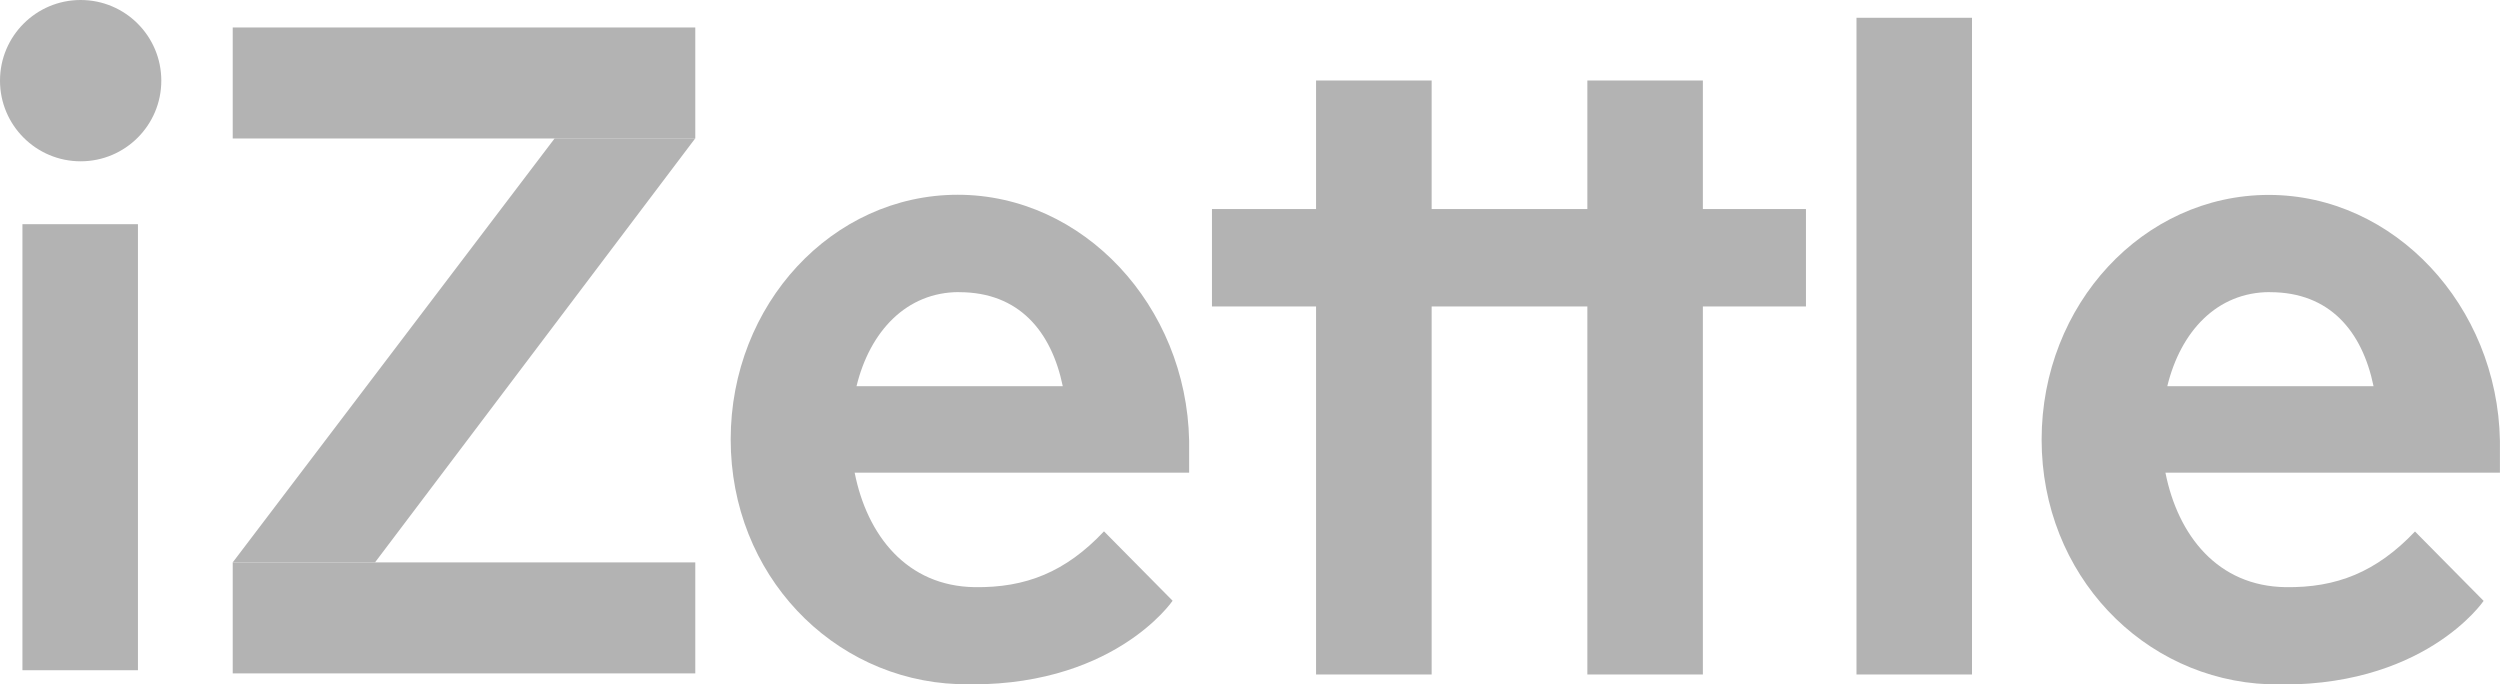
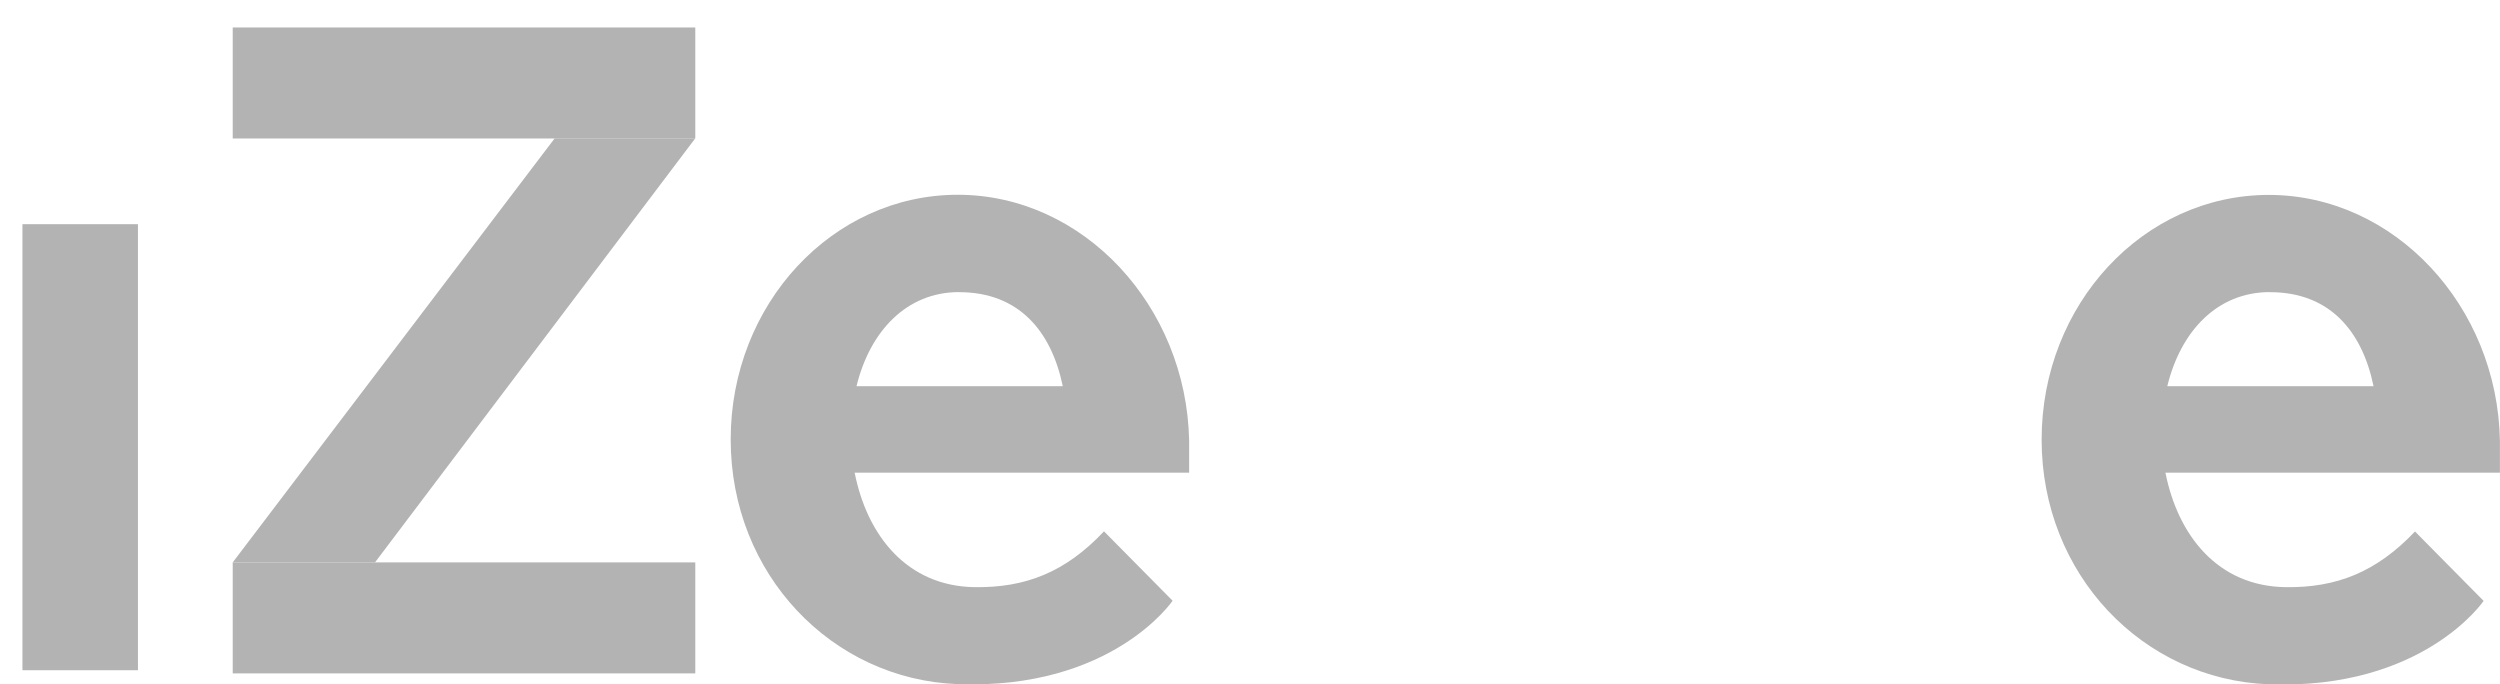
<svg xmlns="http://www.w3.org/2000/svg" id="Capa_1" data-name="Capa 1" viewBox="0 0 322.06 88.18">
  <defs>
    <style>.cls-1{fill:#b3b3b3;}</style>
  </defs>
-   <rect class="cls-1" x="239.16" y="2.29" width="14.88" height="84.6" />
-   <polygon class="cls-1" points="232.65 26.93 219.37 26.93 219.37 10.37 204.49 10.37 204.49 26.93 184.43 26.93 184.43 10.37 169.54 10.37 169.54 26.93 156.13 26.93 156.13 39.48 169.54 39.48 169.54 86.89 184.43 86.89 184.43 39.48 204.49 39.48 204.49 86.89 219.37 86.89 219.37 39.48 232.65 39.48 232.65 26.93" />
  <rect class="cls-1" x="2.89" y="28.88" width="14.88" height="57.46" />
-   <circle class="cls-1" cx="10.39" cy="10.39" r="10.39" />
  <rect class="cls-1" x="29.98" y="3.54" width="59.59" height="14.3" />
  <rect class="cls-1" x="29.98" y="72.45" width="59.59" height="14.3" />
  <polygon class="cls-1" points="89.56 17.83 48.31 72.45 29.98 72.45 71.45 17.83 89.56 17.83" />
  <path class="cls-1" d="M288.79,281.55c-8.73-.12-13.87-6.65-15.47-14.75h43.09c0-1.34,0-2.71,0-4.1C316.07,245.29,302.76,231,286.6,231s-29.25,14.11-29.25,31.52,13.08,30.91,29.22,31.52c19.93.75,27.71-10.74,27.71-10.74l-8.84-8.94C300.49,279.62,295.34,281.64,288.79,281.55Zm-2-38c7.7,0,11.88,5.05,13.34,12.11H273.56C275.28,248.59,280,243.54,286.76,243.54Z" transform="translate(-163.22 -205.91)" />
  <path class="cls-1" d="M457.66,281.55c-8.74-.12-13.87-6.65-15.48-14.75h43.09c0-1.34,0-2.71,0-4.1-.31-17.41-13.62-31.68-29.78-31.68s-29.26,14.11-29.26,31.52,13.08,30.91,29.23,31.52c19.93.75,27.71-10.74,27.71-10.74l-8.84-8.94C469.35,279.62,464.21,281.64,457.66,281.55Zm-2-38c7.7,0,11.87,5.05,13.33,12.11H442.42C444.14,248.59,448.83,243.54,455.63,243.54Z" transform="translate(-163.22 -205.91)" />
</svg>